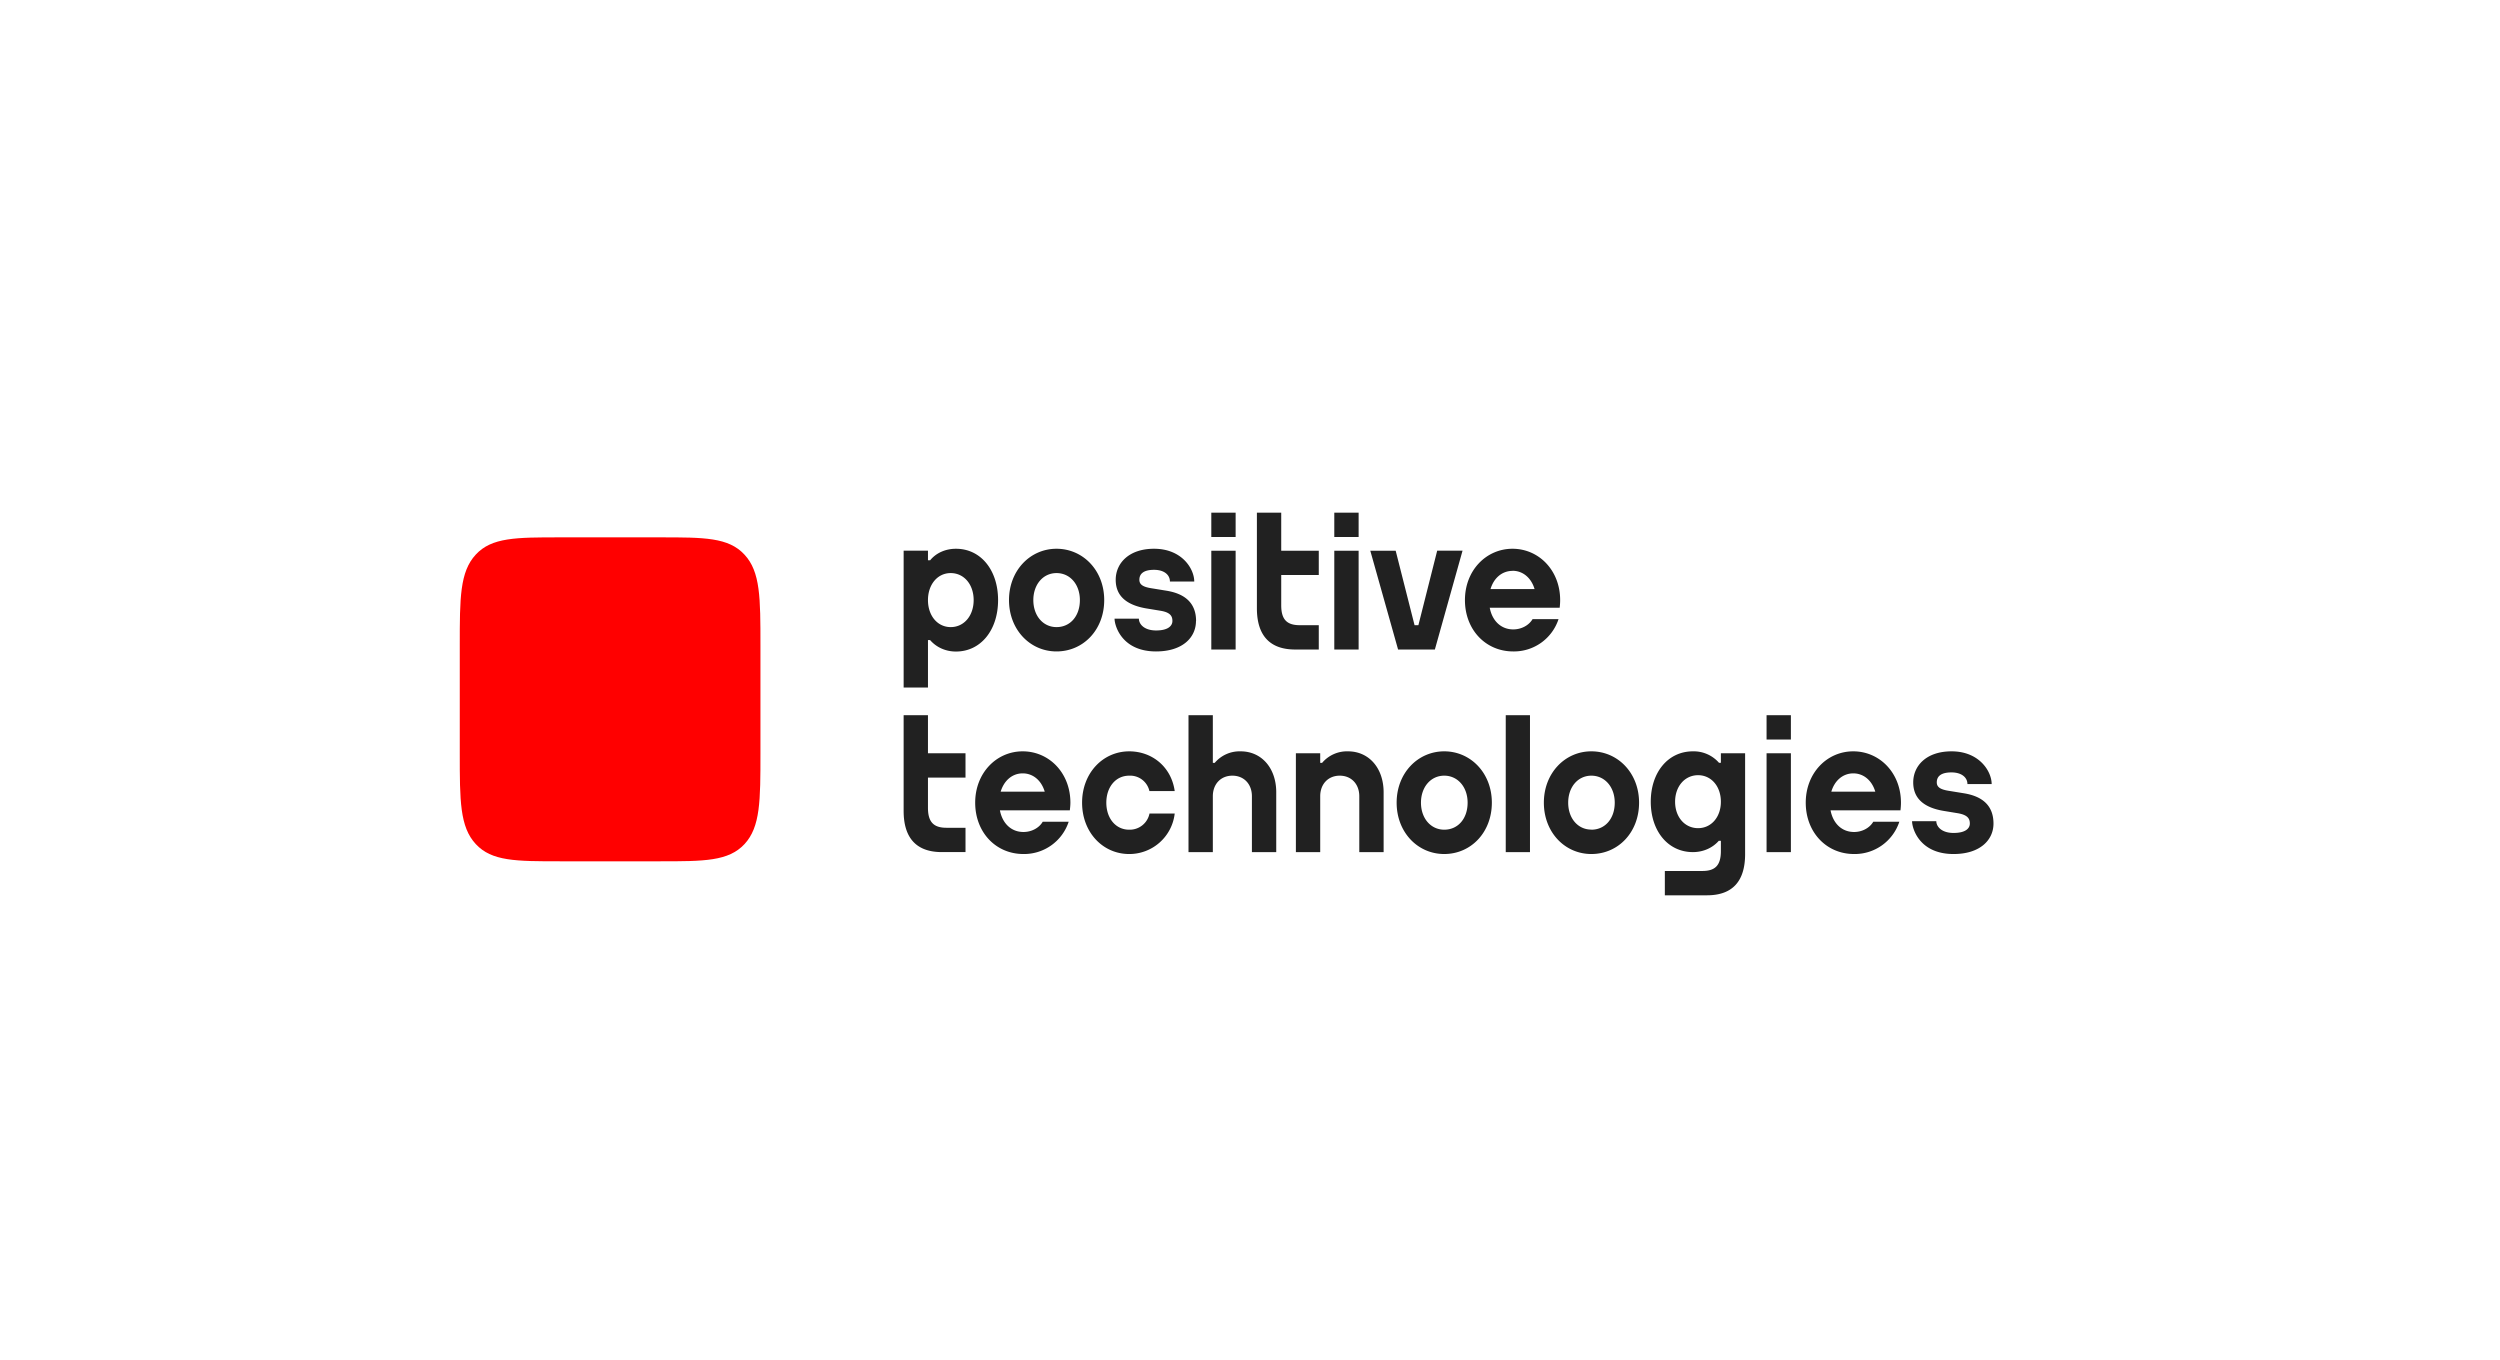
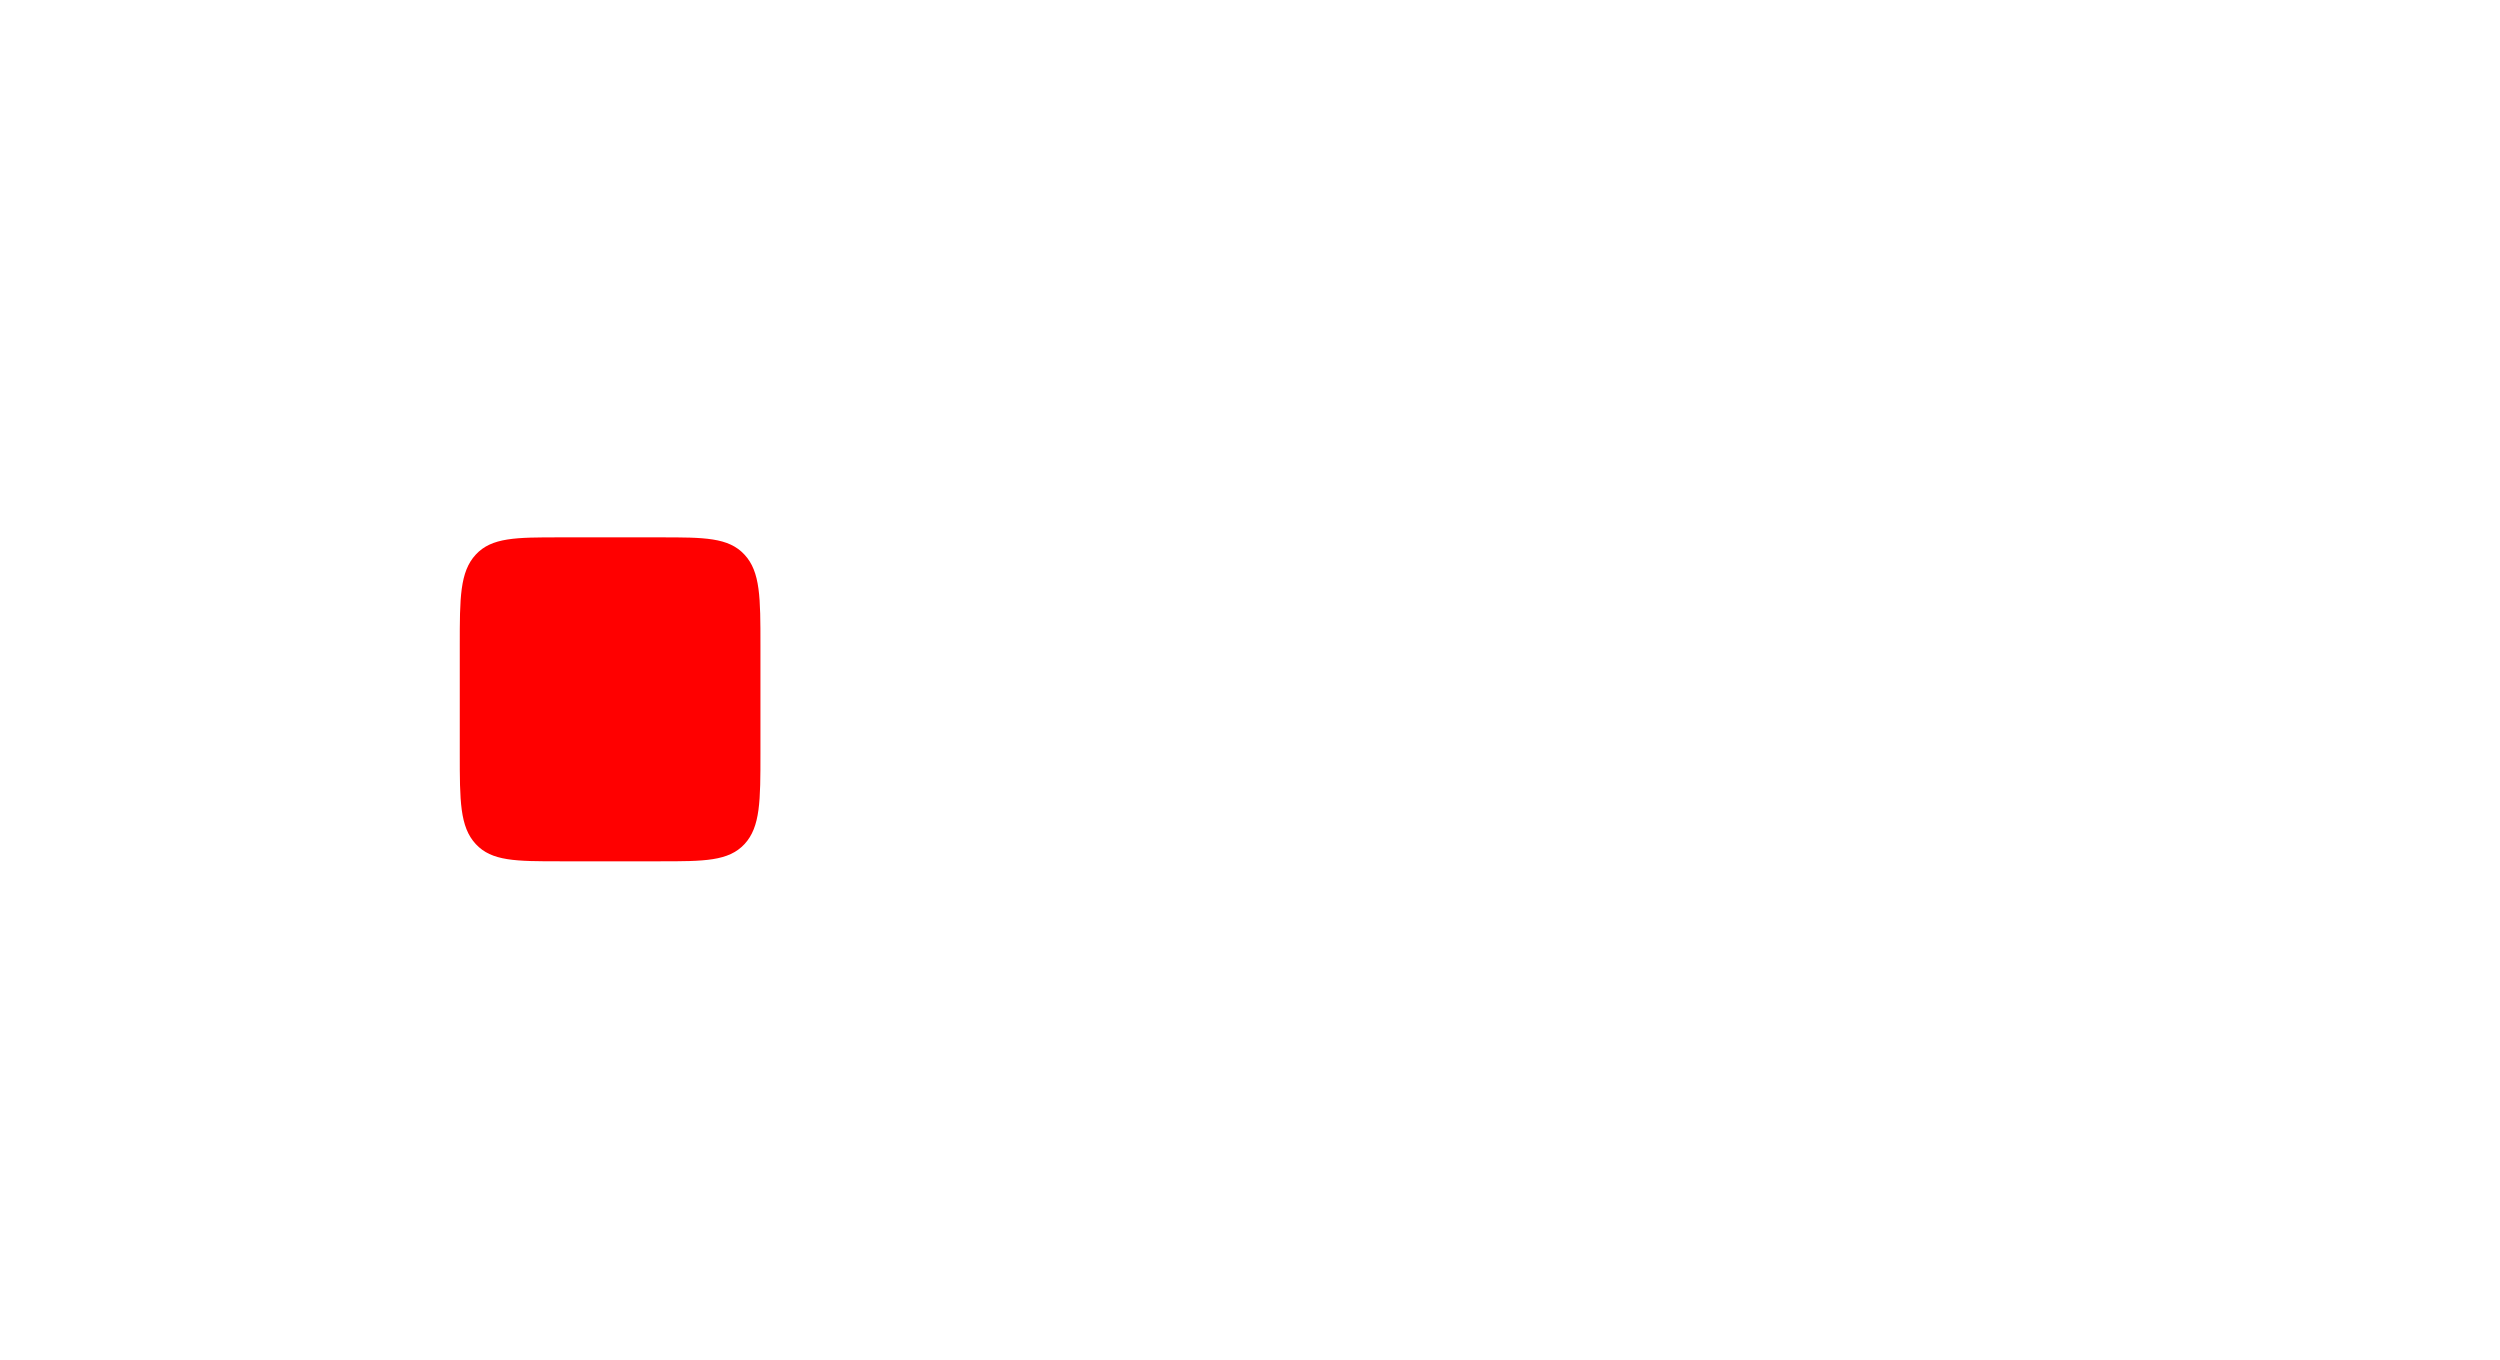
<svg xmlns="http://www.w3.org/2000/svg" width="261" height="142" fill="none">
  <path fill="red" fill-rule="evenodd" d="M79.39 67.37c0-4.94 0-7.68-1.67-9.47-1.66-1.8-4.2-1.8-8.8-1.8H58.47c-4.59 0-7.14 0-8.8 1.8C48 59.7 48 62.44 48 67.37v11.27c0 4.94 0 7.69 1.67 9.48 1.66 1.8 4.2 1.8 8.8 1.8h10.46c4.58 0 7.13 0 8.8-1.8 1.66-1.8 1.66-4.54 1.66-9.48V67.38Z" clip-rule="evenodd" />
-   <path fill="#212121" fill-rule="evenodd" d="M124.86 64.83c0 1.7-1.37 3.18-4.17 3.18-3.56 0-4.33-2.67-4.33-3.42h2.54c0 .55.53 1.23 1.8 1.23 1.26 0 1.7-.49 1.7-.99s-.21-.9-1.26-1.07l-1.52-.25c-1.97-.35-3.14-1.26-3.14-2.98s1.37-3.24 4-3.24c2.92 0 4.2 2.1 4.2 3.42h-2.54c0-.68-.58-1.22-1.66-1.22s-1.53.41-1.53 1.04c0 .48.35.74 1.23.88l1.6.26c1.97.32 3.09 1.32 3.09 3.16Zm8.9-7.33h3.92v2.53h-3.92v3.16c0 1.5.6 2.08 1.94 2.08h1.98v2.54h-2.46c-2.7 0-4-1.52-4-4.3v-9.99h2.54v3.98Zm-34.5 7.97c-1.39 0-2.38-1.19-2.38-2.82s1-2.82 2.37-2.82c1.4 0 2.4 1.19 2.4 2.82s-1 2.82-2.4 2.82Zm.55-8.18c-1.09 0-2.07.43-2.7 1.2h-.23v-1h-2.54v14.29h2.54v-4.96h.22c.59.69 1.54 1.2 2.7 1.2 2.62 0 4.4-2.27 4.4-5.37s-1.78-5.36-4.4-5.36Zm58.1 2.3c1.1 0 1.96.76 2.3 1.91h-4.6c.34-1.15 1.2-1.9 2.3-1.9Zm0-2.3c-2.75 0-4.97 2.26-4.97 5.36 0 3.08 2.15 5.36 5.04 5.36a4.9 4.9 0 0 0 4.73-3.37H160c-.41.68-1.2 1.07-2.02 1.07-1.28 0-2.2-.91-2.45-2.26h7.3c.03-.26.05-.53.05-.8 0-3.1-2.22-5.36-4.98-5.36Zm-18.6 10.52h2.53V57.5h-2.54v10.3Zm0-11.75h2.53v-2.54h-2.54v2.54Zm-12.86 11.75H129V57.5h-2.54v10.3Zm0-11.75H129v-2.54h-2.54v2.54Zm-16.15 9.41c-1.4 0-2.42-1.18-2.42-2.82 0-1.63 1.02-2.82 2.42-2.82 1.42 0 2.44 1.19 2.44 2.82 0 1.66-1 2.82-2.44 2.82Zm0-8.18c-2.74 0-4.96 2.26-4.96 5.36 0 3.08 2.19 5.36 4.96 5.36 2.8 0 4.98-2.26 4.98-5.36 0-3.1-2.22-5.36-4.98-5.36Zm39.74.2h2.65l-2.89 10.32h-3.84l-2.9-10.31h2.65l1.97 7.77h.4l1.96-7.77ZM208.12 85.98c0 1.7-1.38 3.18-4.17 3.18-3.57 0-4.33-2.67-4.33-3.43h2.53c0 .55.54 1.23 1.8 1.23s1.7-.48 1.7-.98-.21-.9-1.26-1.08l-1.52-.25c-1.97-.34-3.13-1.26-3.13-2.97 0-1.72 1.36-3.24 4-3.24 2.91 0 4.19 2.1 4.19 3.42h-2.53c0-.68-.59-1.22-1.67-1.22s-1.53.4-1.53 1.04c0 .48.35.74 1.24.88l1.6.26c1.97.32 3.08 1.32 3.08 3.16Zm-33.24-2.28c0-1.6 1.01-2.77 2.4-2.77 1.38 0 2.38 1.17 2.38 2.77s-1 2.76-2.38 2.76c-1.39 0-2.4-1.16-2.4-2.76Zm4.78-4.06h-.2l-.02-.03a3.5 3.5 0 0 0-2.7-1.17c-2.62 0-4.4 2.22-4.4 5.26 0 3.04 1.78 5.26 4.4 5.26 1.16 0 2.11-.5 2.7-1.18h.22v1.07c0 1.5-.6 2.08-1.93 2.08h-3.92v2.54h4.4c2.7 0 3.98-1.51 3.98-4.3V78.64h-2.53v1Zm-35.21 3.08v6.24h-2.54v-5.83c0-1.28-.84-2.15-2.04-2.15-1.2 0-2.04.87-2.04 2.15v5.83h-2.54V78.64h2.54v1h.2a3.4 3.4 0 0 1 2.7-1.2c2.19 0 3.72 1.75 3.72 4.28Zm12.75 6.24h2.53V74.67h-2.53v14.29Zm36.28-8.22c1.1 0 1.96.76 2.3 1.91h-4.59c.34-1.15 1.2-1.91 2.3-1.91Zm0-2.3c-2.74 0-4.96 2.26-4.96 5.36 0 3.08 2.15 5.36 5.04 5.36a4.9 4.9 0 0 0 4.73-3.37h-2.72c-.4.68-1.2 1.07-2 1.07-1.3 0-2.2-.91-2.46-2.26h7.3c.03-.27.05-.53.05-.8 0-3.1-2.22-5.36-4.98-5.36Zm-9.05 10.52h2.54V78.64h-2.54v10.32Zm0-11.75h2.54v-2.54h-2.54v2.54Zm-18.3 9.4c-1.4 0-2.41-1.18-2.41-2.81 0-1.63 1.01-2.82 2.42-2.82s2.44 1.19 2.44 2.82c0 1.66-1 2.82-2.44 2.82Zm0-8.17c-2.73 0-4.95 2.26-4.95 5.36 0 3.08 2.18 5.36 4.96 5.36 2.8 0 4.98-2.26 4.98-5.36 0-3.1-2.22-5.36-4.98-5.36Zm-15.35 8.18c-1.41 0-2.43-1.19-2.43-2.82s1.02-2.82 2.43-2.82c1.41 0 2.44 1.19 2.44 2.82 0 1.66-1 2.82-2.44 2.82Zm0-8.18c-2.75 0-4.97 2.26-4.97 5.36 0 3.08 2.19 5.36 4.97 5.36 2.79 0 4.97-2.26 4.97-5.36 0-3.1-2.22-5.36-4.97-5.36Zm-53.9.2h3.92v2.54h-3.92v3.15c0 1.5.6 2.09 1.93 2.09h1.99v2.54h-2.47c-2.7 0-3.99-1.52-3.99-4.3v-9.99h2.54v3.97Zm23.14 6.29h2.62a4.77 4.77 0 0 1-4.75 4.23c-2.77 0-4.92-2.28-4.92-5.36 0-3.1 2.18-5.36 4.92-5.36 2.4 0 4.4 1.63 4.75 4.15H120a2.06 2.06 0 0 0-2.12-1.61c-1.4 0-2.38 1.19-2.38 2.82s.98 2.82 2.38 2.82a2.1 2.1 0 0 0 2.13-1.7Zm13.22-2.21v6.24h-2.54v-5.83c0-1.28-.84-2.15-2.04-2.15-1.2 0-2.04.87-2.04 2.15v5.83h-2.54V74.67h2.54v4.97h.2a3.4 3.4 0 0 1 2.7-1.2c2.19 0 3.72 1.75 3.72 4.28Zm-26.47-1.98c1.1 0 1.96.76 2.3 1.91h-4.6c.35-1.15 1.2-1.91 2.3-1.91Zm0-2.3c-2.74 0-4.96 2.26-4.96 5.36 0 3.08 2.14 5.36 5.04 5.36a4.9 4.9 0 0 0 4.72-3.37h-2.71c-.4.68-1.2 1.07-2.01 1.07-1.29 0-2.2-.91-2.46-2.26h7.3c.03-.27.06-.53.06-.8 0-3.1-2.22-5.36-4.98-5.36Z" clip-rule="evenodd" />
</svg>